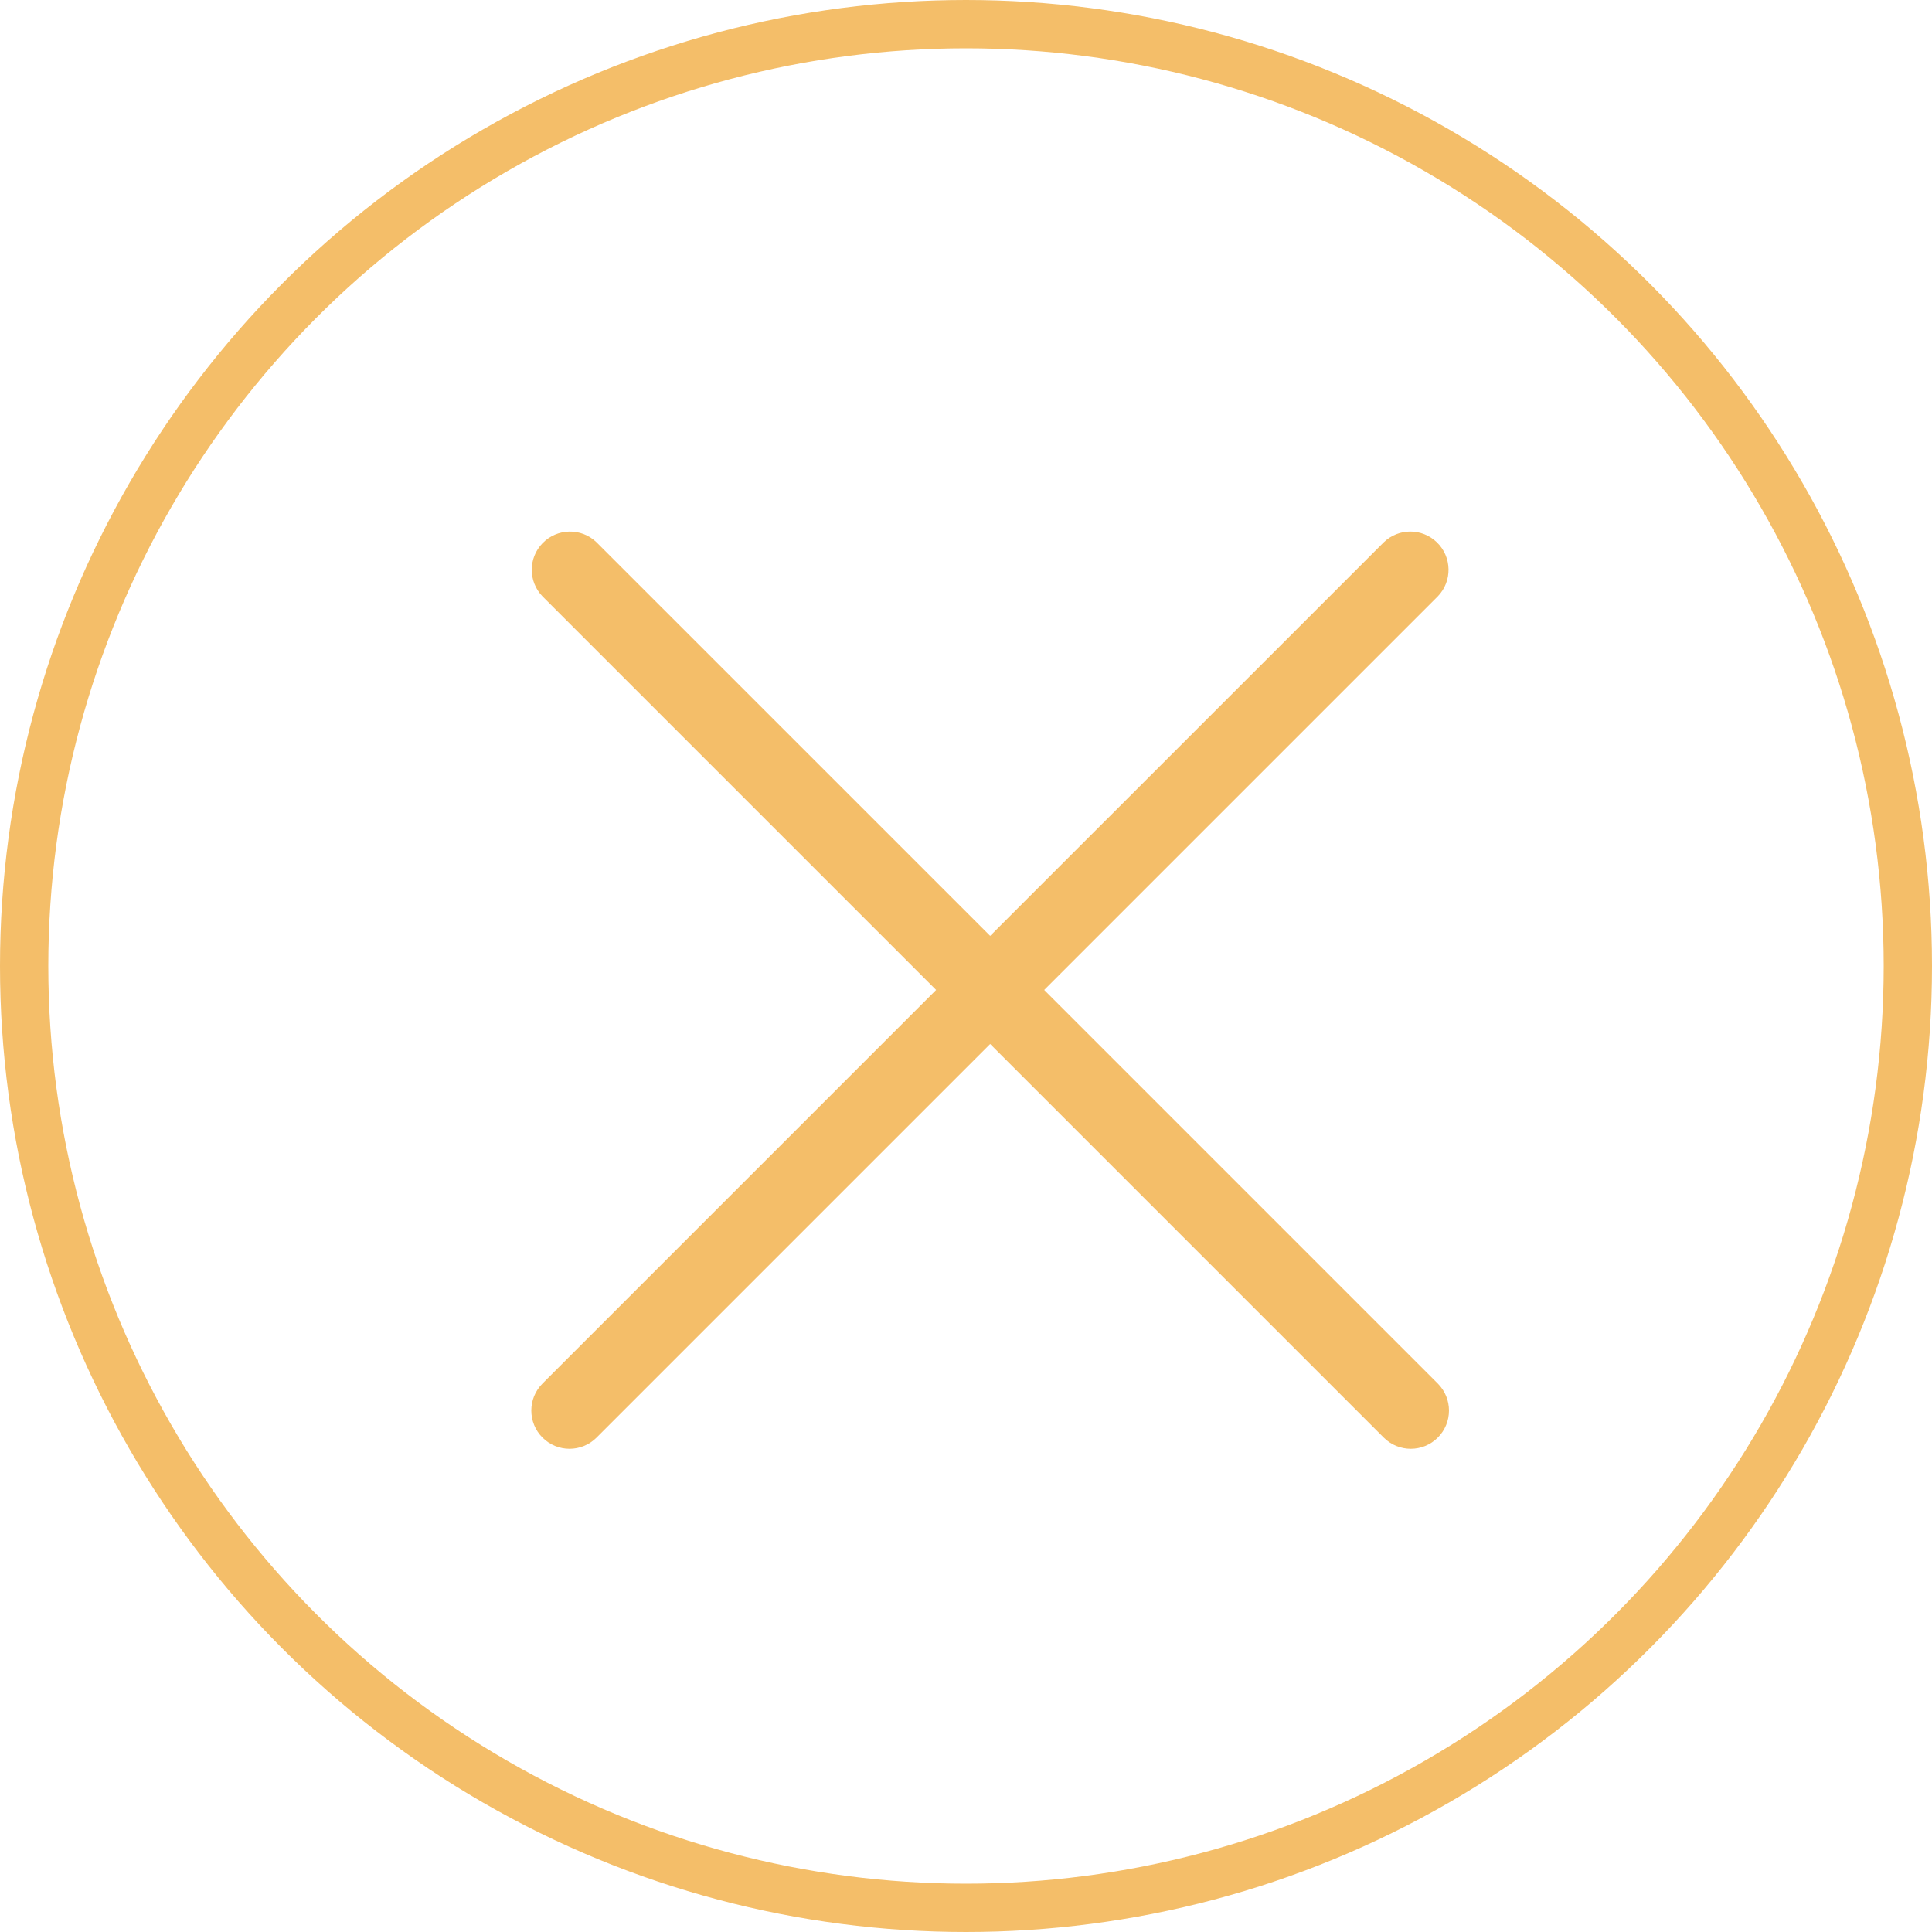
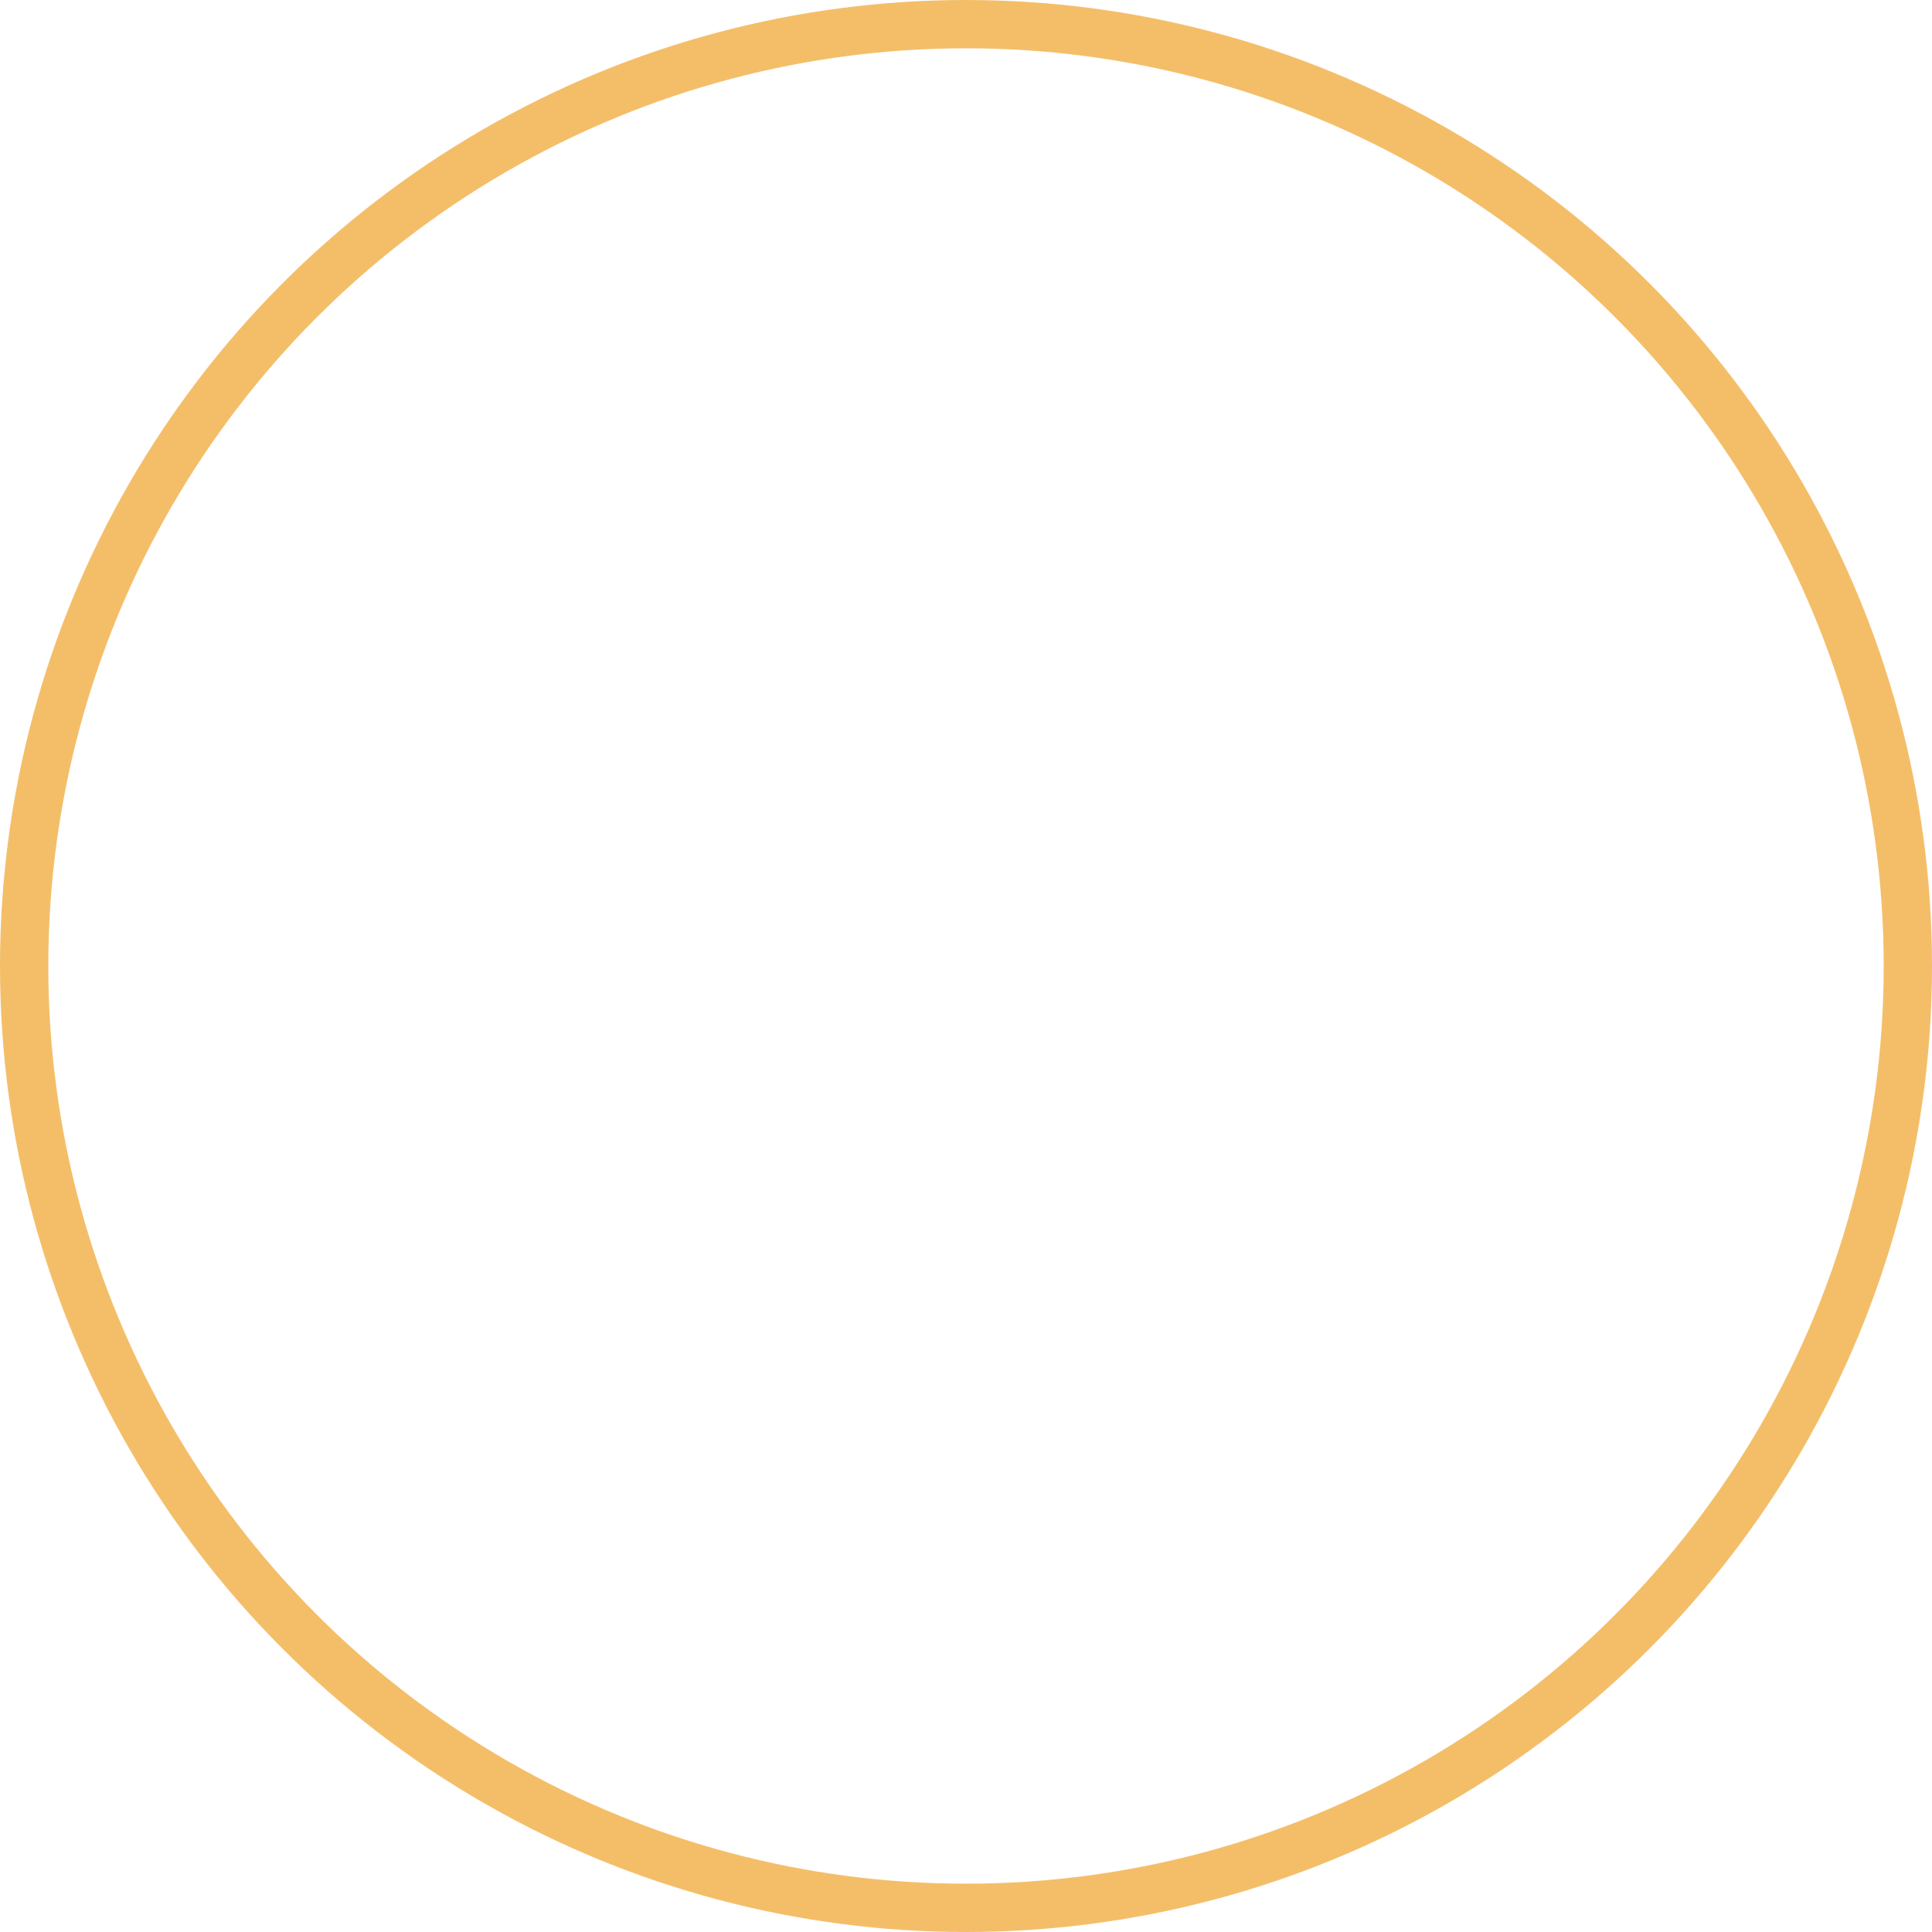
<svg xmlns="http://www.w3.org/2000/svg" width="40" height="40" viewBox="0 0 40 40" fill="none">
  <circle cx="20" cy="20" r="19.5" stroke="#F4BE69" />
  <g clip-path="url(#clip0_756_810)">
-     <path d="M21.619 20.496L29.768 12.347C30.072 12.033 30.063 11.531 29.749 11.228C29.442 10.931 28.956 10.931 28.649 11.228L20.5 19.376L12.351 11.228C12.037 10.924 11.536 10.933 11.232 11.247C10.935 11.554 10.935 12.04 11.232 12.347L19.381 20.496L11.232 28.645C10.923 28.954 10.923 29.455 11.232 29.764C11.541 30.073 12.042 30.073 12.351 29.764L20.5 21.615L28.649 29.764C28.958 30.073 29.459 30.073 29.768 29.764C30.077 29.455 30.077 28.954 29.768 28.645L21.619 20.496Z" fill="#F4BE69" />
+     <path d="M21.619 20.496L29.768 12.347C30.072 12.033 30.063 11.531 29.749 11.228C29.442 10.931 28.956 10.931 28.649 11.228L20.5 19.376L12.351 11.228C12.037 10.924 11.536 10.933 11.232 11.247C10.935 11.554 10.935 12.04 11.232 12.347L11.232 28.645C10.923 28.954 10.923 29.455 11.232 29.764C11.541 30.073 12.042 30.073 12.351 29.764L20.5 21.615L28.649 29.764C28.958 30.073 29.459 30.073 29.768 29.764C30.077 29.455 30.077 28.954 29.768 28.645L21.619 20.496Z" fill="#F4BE69" />
  </g>
  <defs>
    <clipPath id="clip0_756_810">
-       <rect width="19" height="19" fill="white" transform="translate(11 11)" />
-     </clipPath>
+       </clipPath>
  </defs>
</svg>